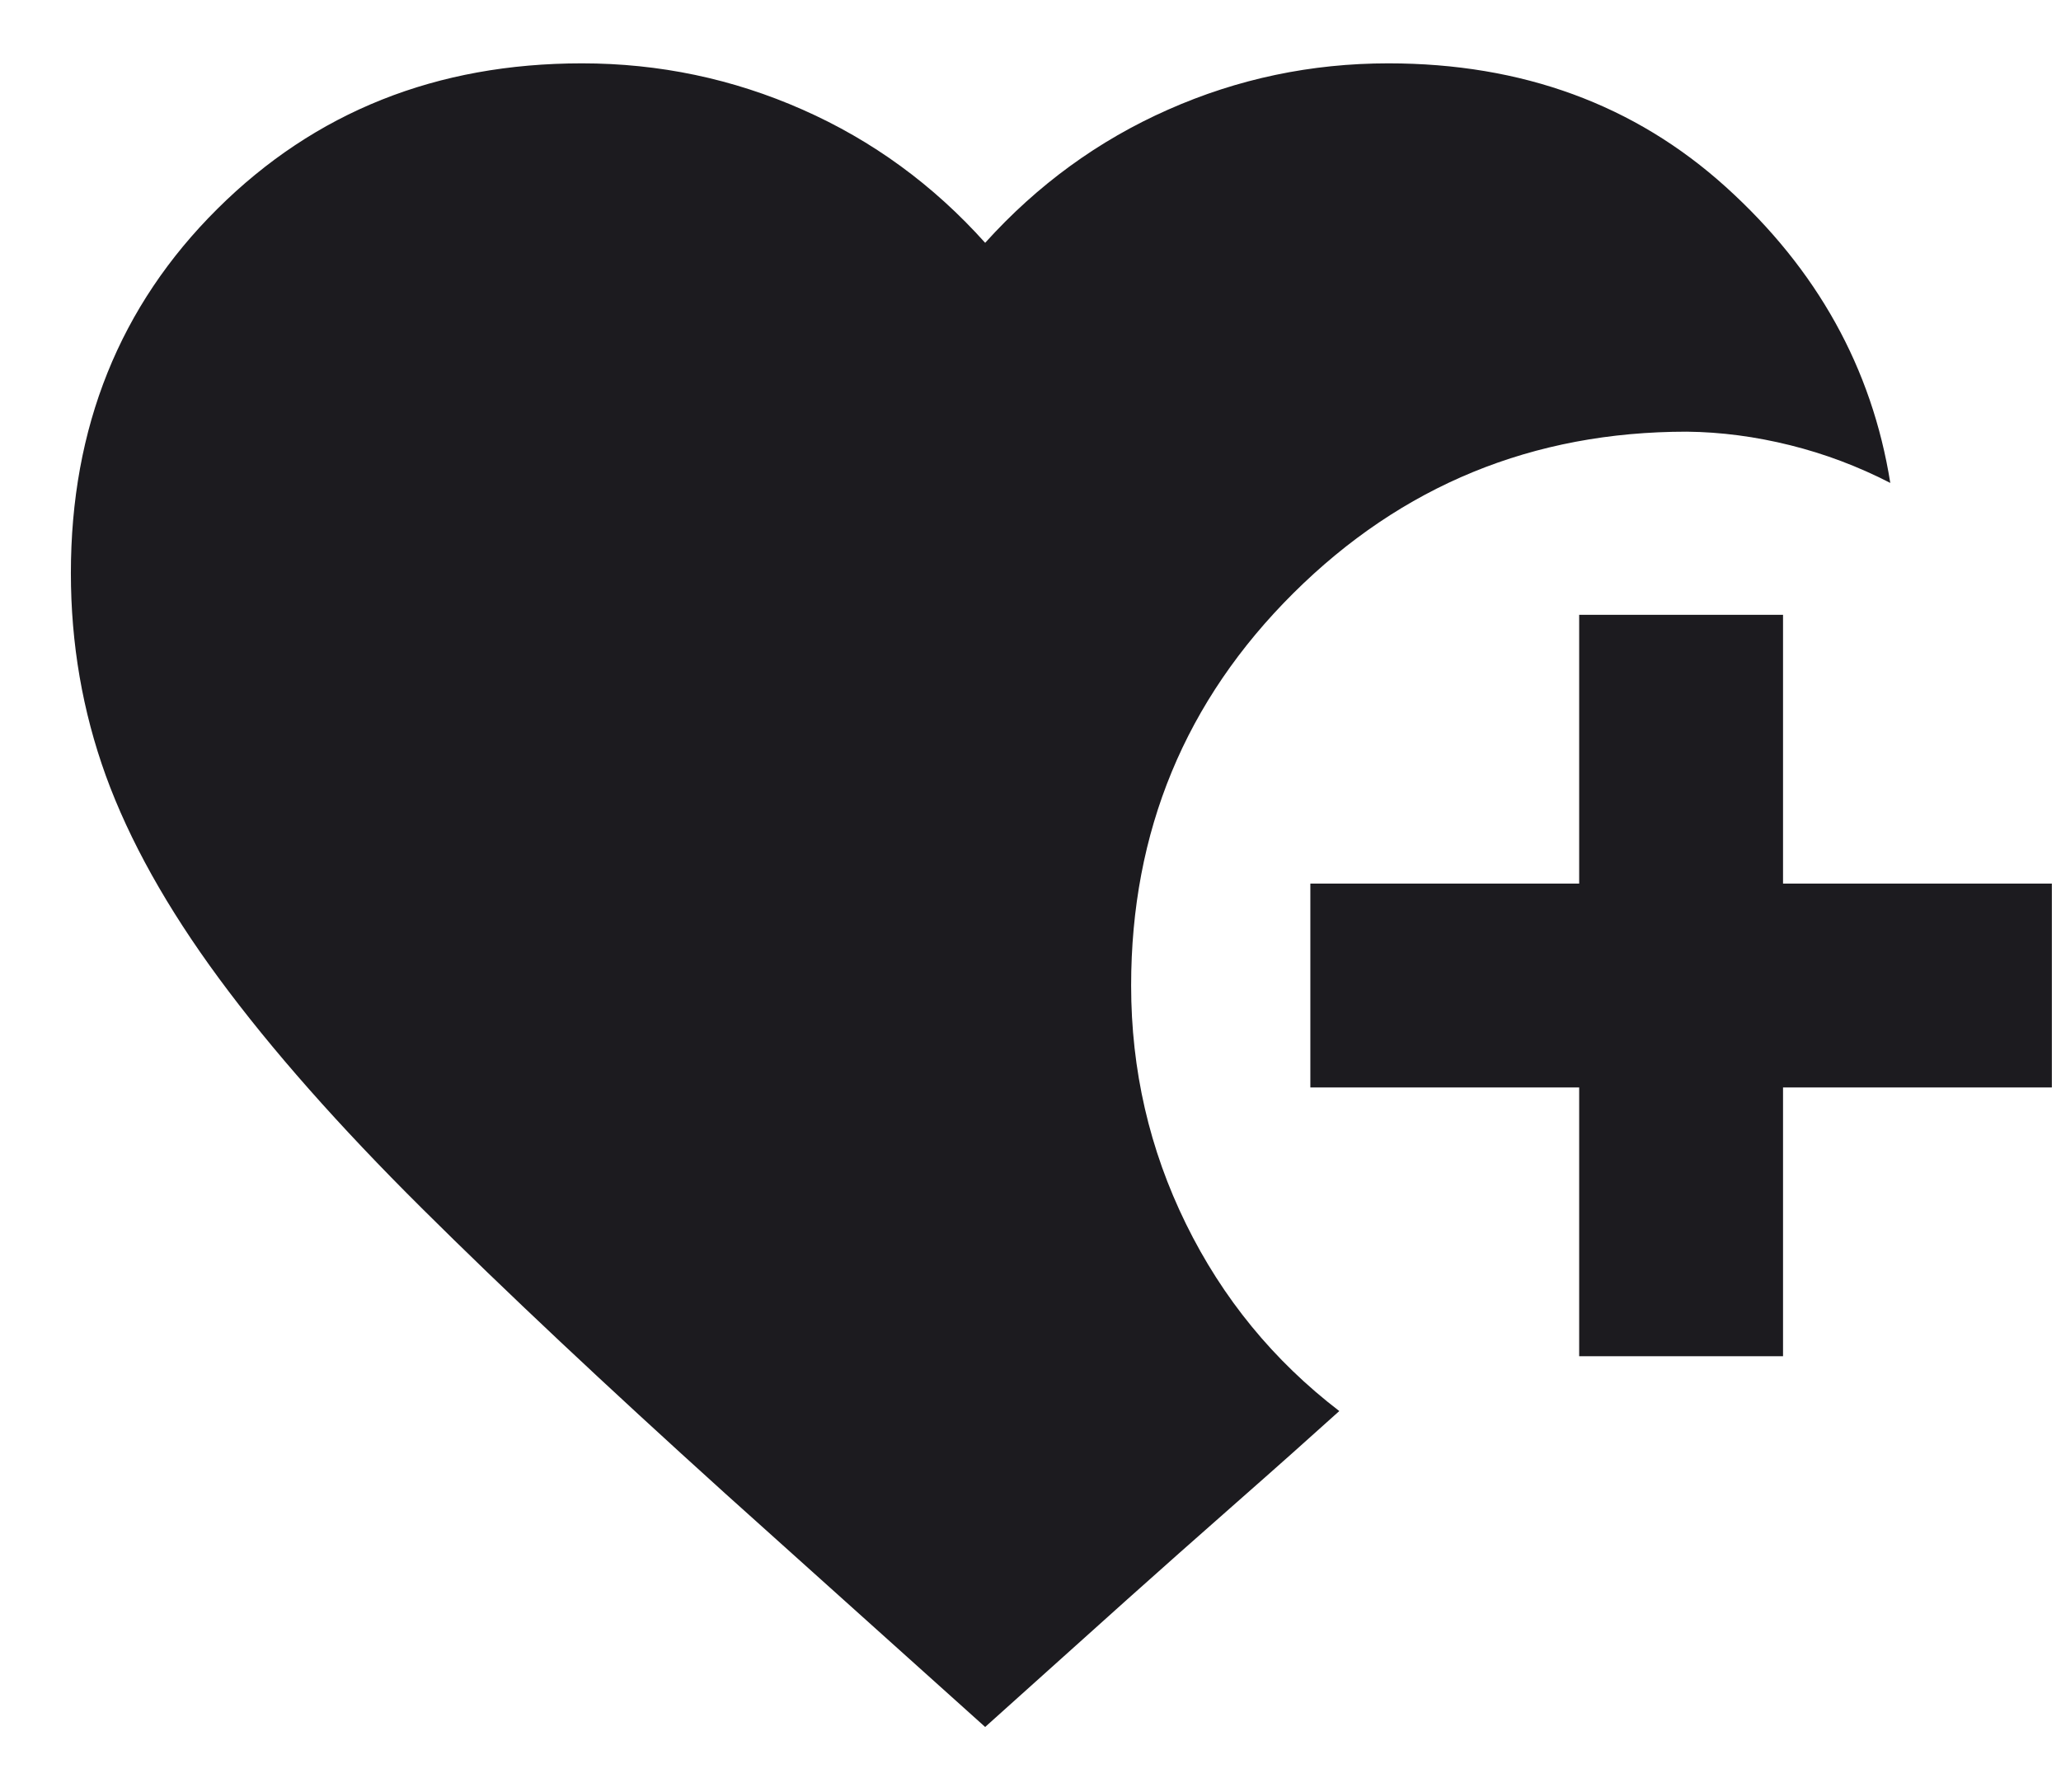
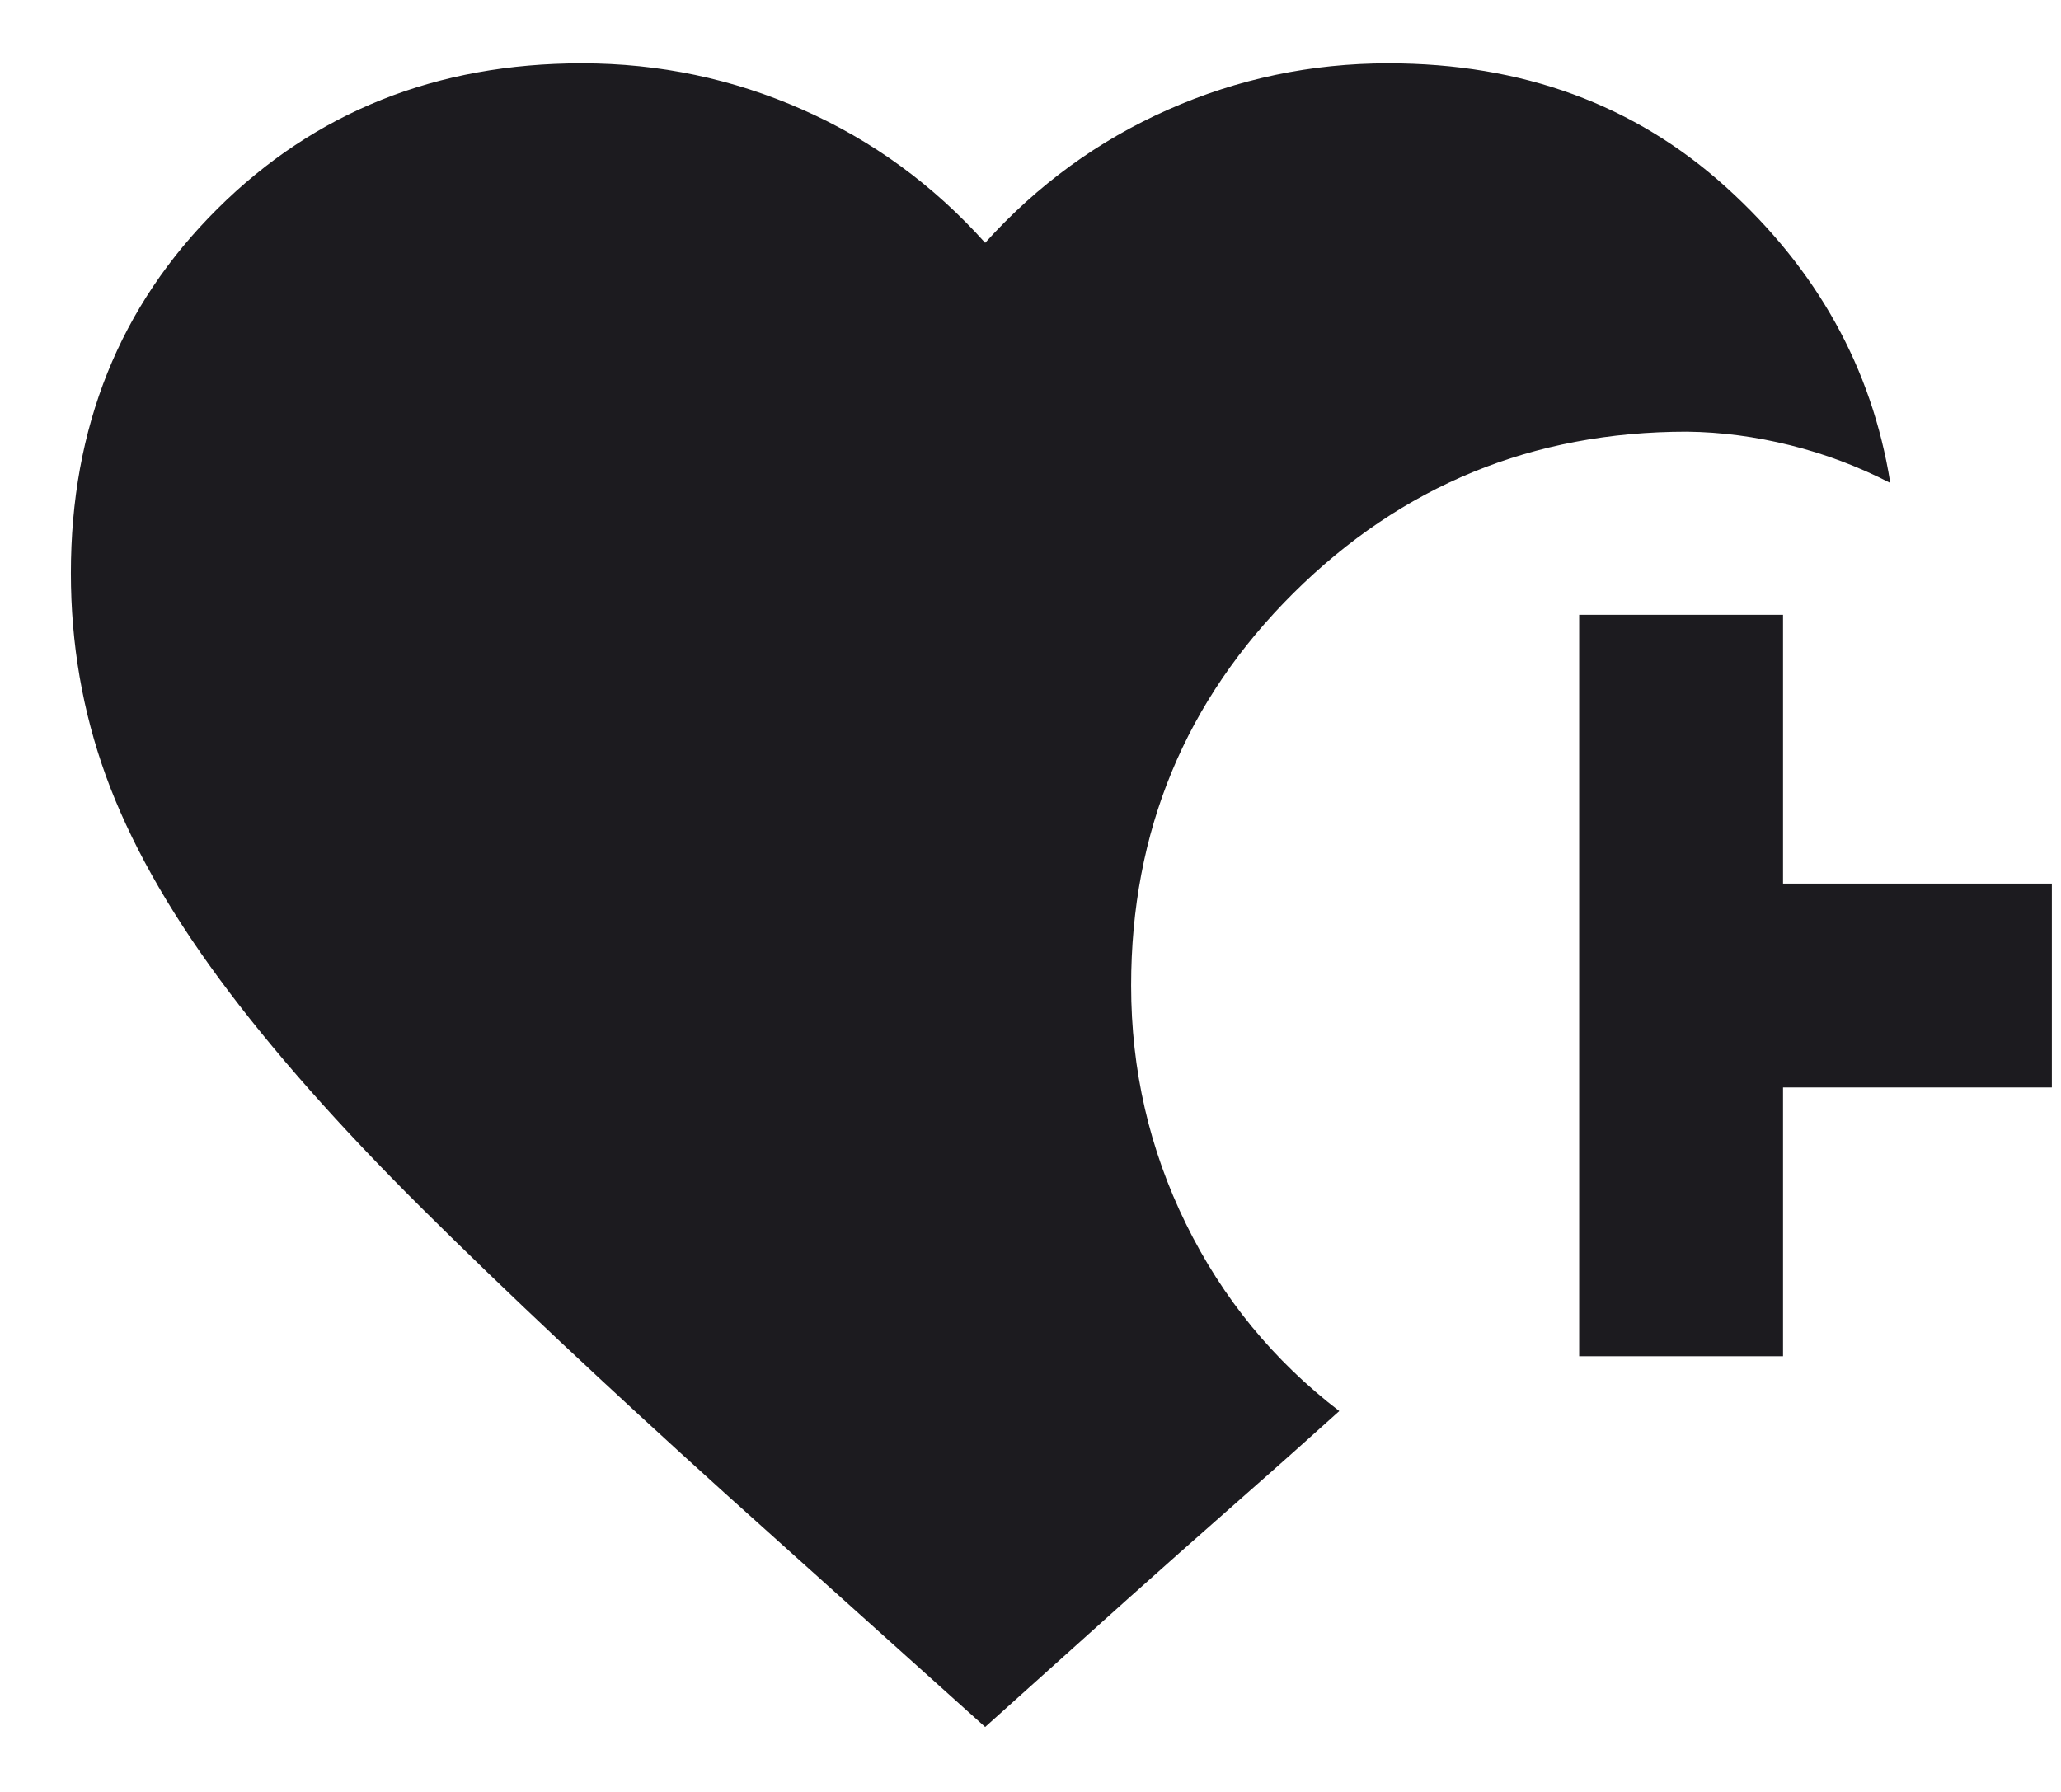
<svg xmlns="http://www.w3.org/2000/svg" width="23" height="20" viewBox="0 0 23 20" fill="none">
-   <path d="M17.623 15.137V12.137H14.623V9.862H17.623V6.862H19.898V9.862H22.898V12.137H19.898V15.137H17.623ZM10.994 19.275L8.094 16.67C6.763 15.467 5.634 14.406 4.708 13.486C3.782 12.566 3.027 11.712 2.445 10.922C1.863 10.132 1.442 9.377 1.181 8.658C0.921 7.939 0.791 7.185 0.791 6.397C0.791 4.769 1.336 3.414 2.426 2.331C3.515 1.248 4.872 0.707 6.494 0.707C7.356 0.707 8.177 0.879 8.957 1.224C9.736 1.568 10.415 2.064 10.994 2.71C11.577 2.064 12.257 1.568 13.035 1.224C13.813 0.879 14.633 0.707 15.494 0.707C16.986 0.707 18.242 1.167 19.26 2.087C20.278 3.007 20.89 4.108 21.095 5.39C20.735 5.205 20.363 5.065 19.977 4.969C19.591 4.873 19.207 4.822 18.824 4.818C17.106 4.818 15.643 5.419 14.435 6.619C13.227 7.82 12.623 9.28 12.623 11C12.623 11.942 12.827 12.829 13.235 13.66C13.643 14.491 14.213 15.187 14.946 15.749C14.637 16.028 14.256 16.368 13.801 16.768C13.347 17.168 12.94 17.528 12.582 17.849L10.994 19.275Z" fill="#1C1B1F" />
+   <path d="M17.623 15.137V12.137H14.623H17.623V6.862H19.898V9.862H22.898V12.137H19.898V15.137H17.623ZM10.994 19.275L8.094 16.67C6.763 15.467 5.634 14.406 4.708 13.486C3.782 12.566 3.027 11.712 2.445 10.922C1.863 10.132 1.442 9.377 1.181 8.658C0.921 7.939 0.791 7.185 0.791 6.397C0.791 4.769 1.336 3.414 2.426 2.331C3.515 1.248 4.872 0.707 6.494 0.707C7.356 0.707 8.177 0.879 8.957 1.224C9.736 1.568 10.415 2.064 10.994 2.71C11.577 2.064 12.257 1.568 13.035 1.224C13.813 0.879 14.633 0.707 15.494 0.707C16.986 0.707 18.242 1.167 19.26 2.087C20.278 3.007 20.89 4.108 21.095 5.39C20.735 5.205 20.363 5.065 19.977 4.969C19.591 4.873 19.207 4.822 18.824 4.818C17.106 4.818 15.643 5.419 14.435 6.619C13.227 7.82 12.623 9.28 12.623 11C12.623 11.942 12.827 12.829 13.235 13.66C13.643 14.491 14.213 15.187 14.946 15.749C14.637 16.028 14.256 16.368 13.801 16.768C13.347 17.168 12.94 17.528 12.582 17.849L10.994 19.275Z" fill="#1C1B1F" />
</svg>